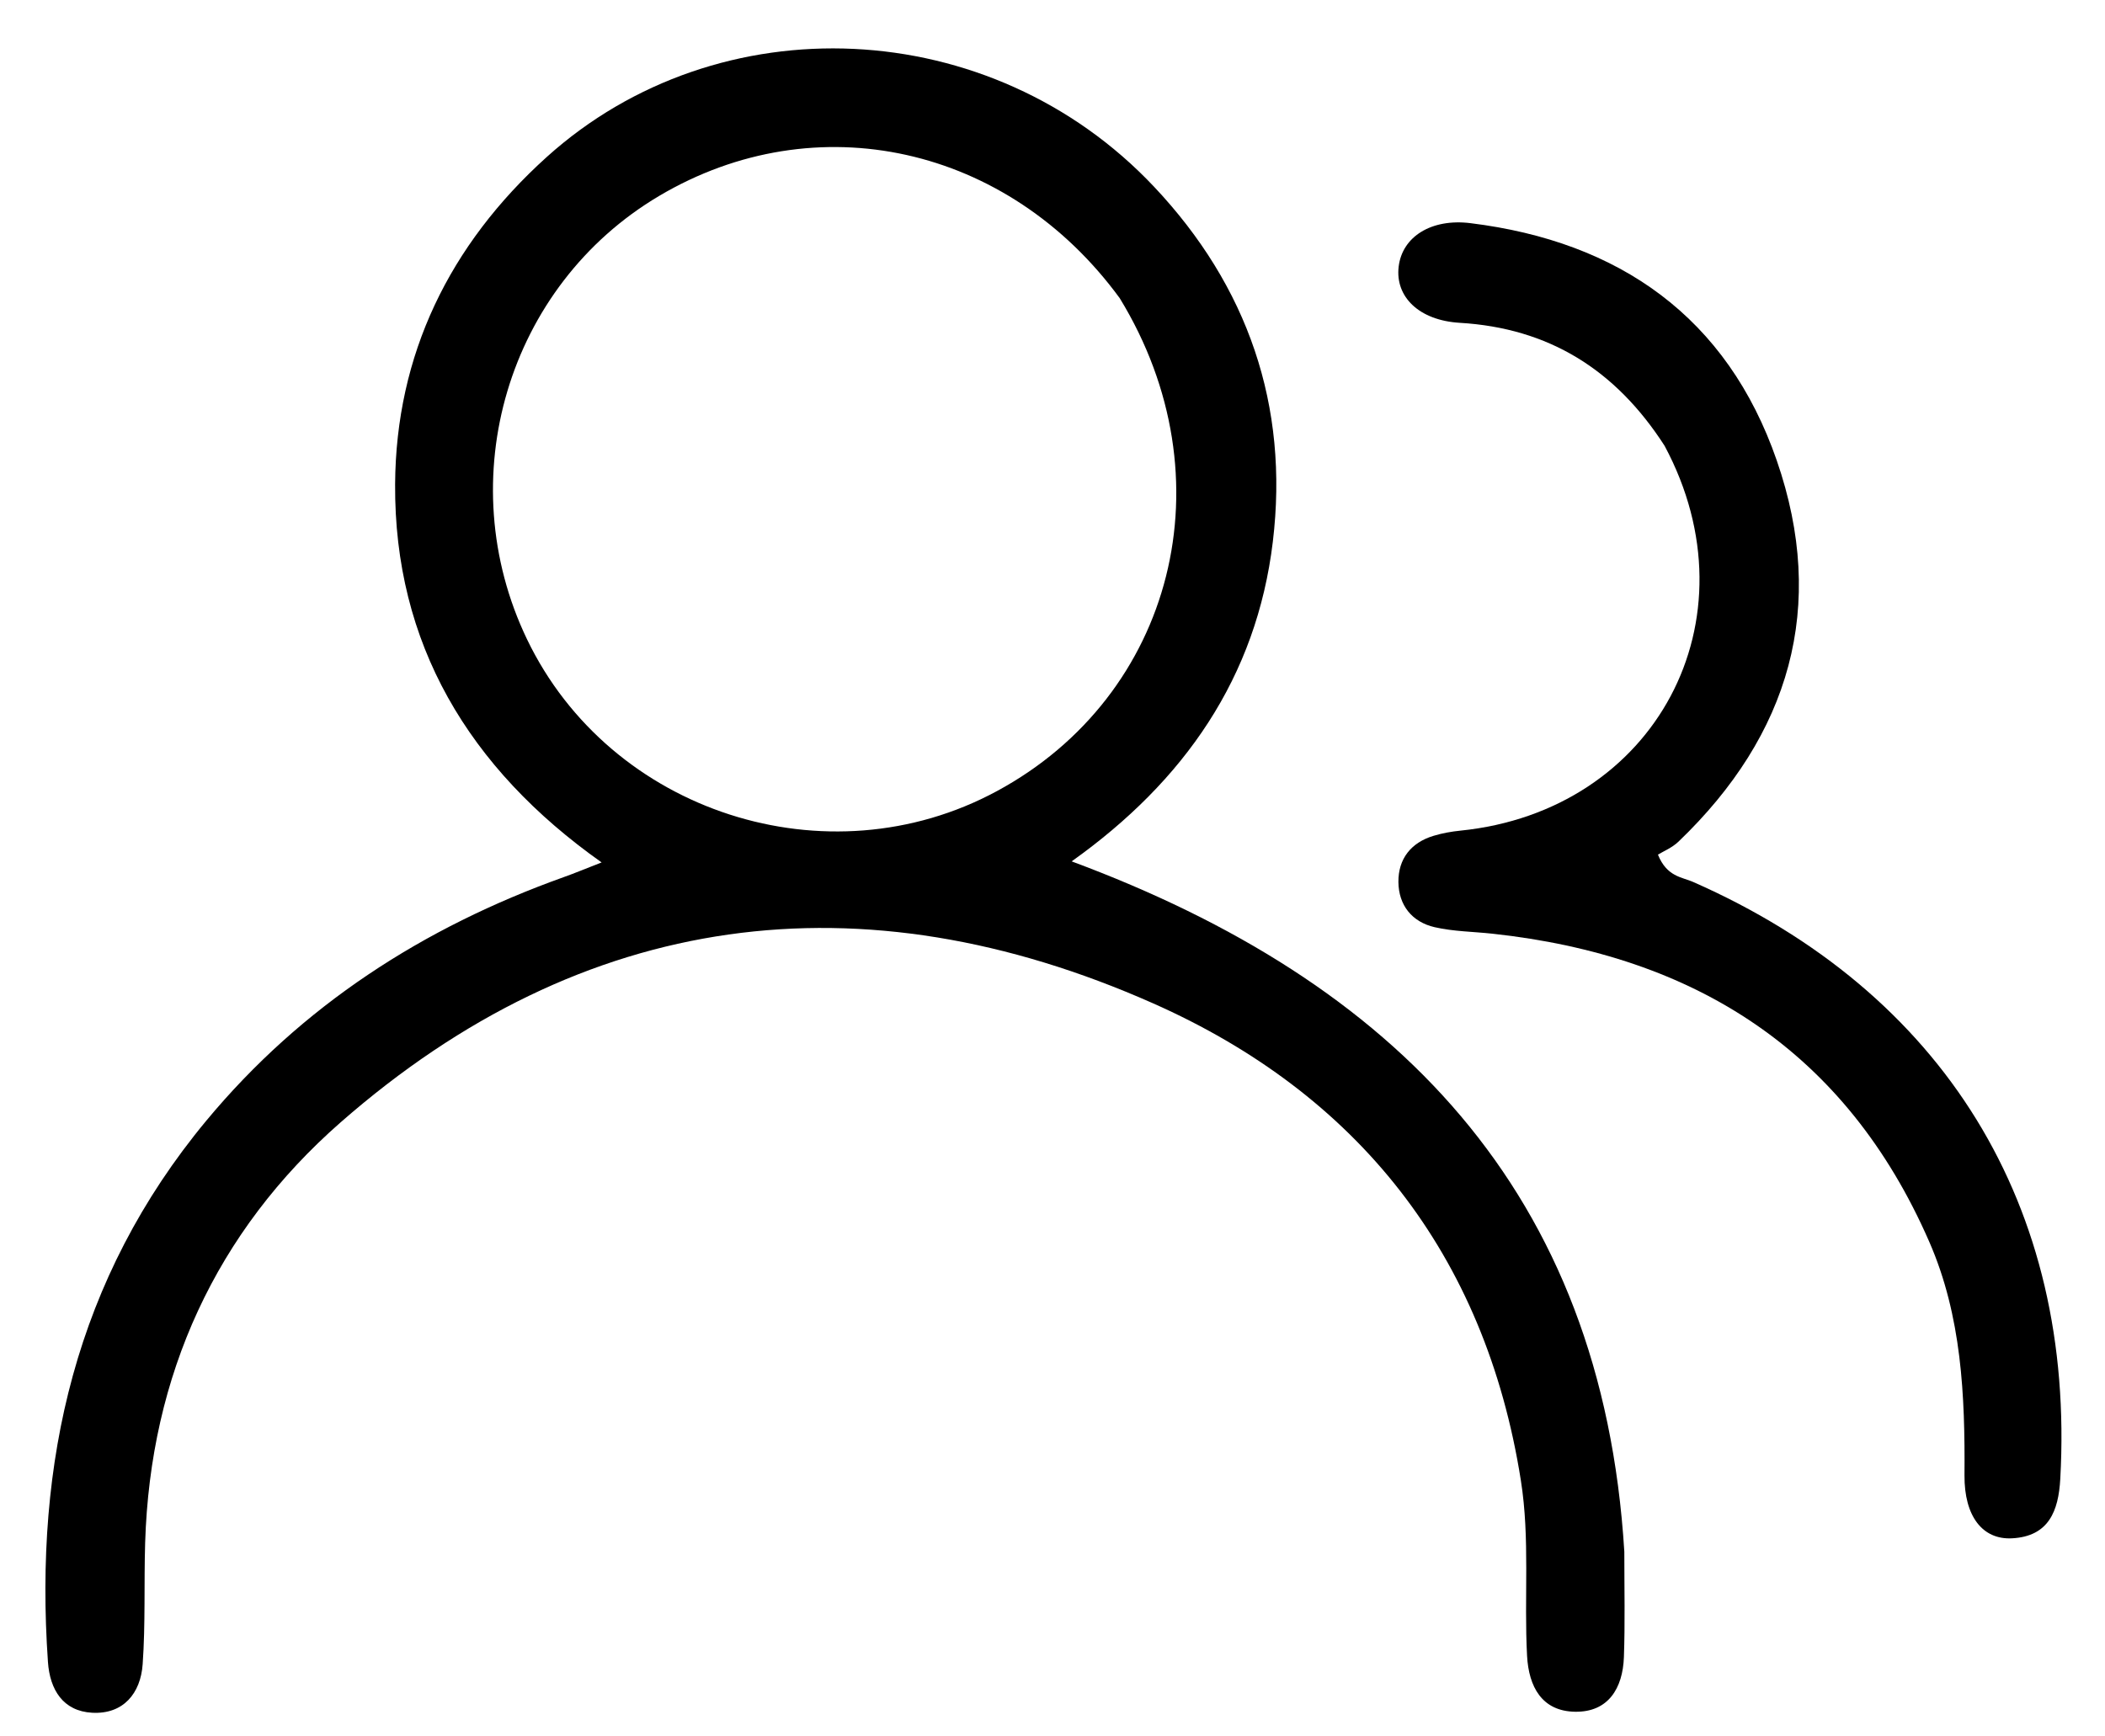
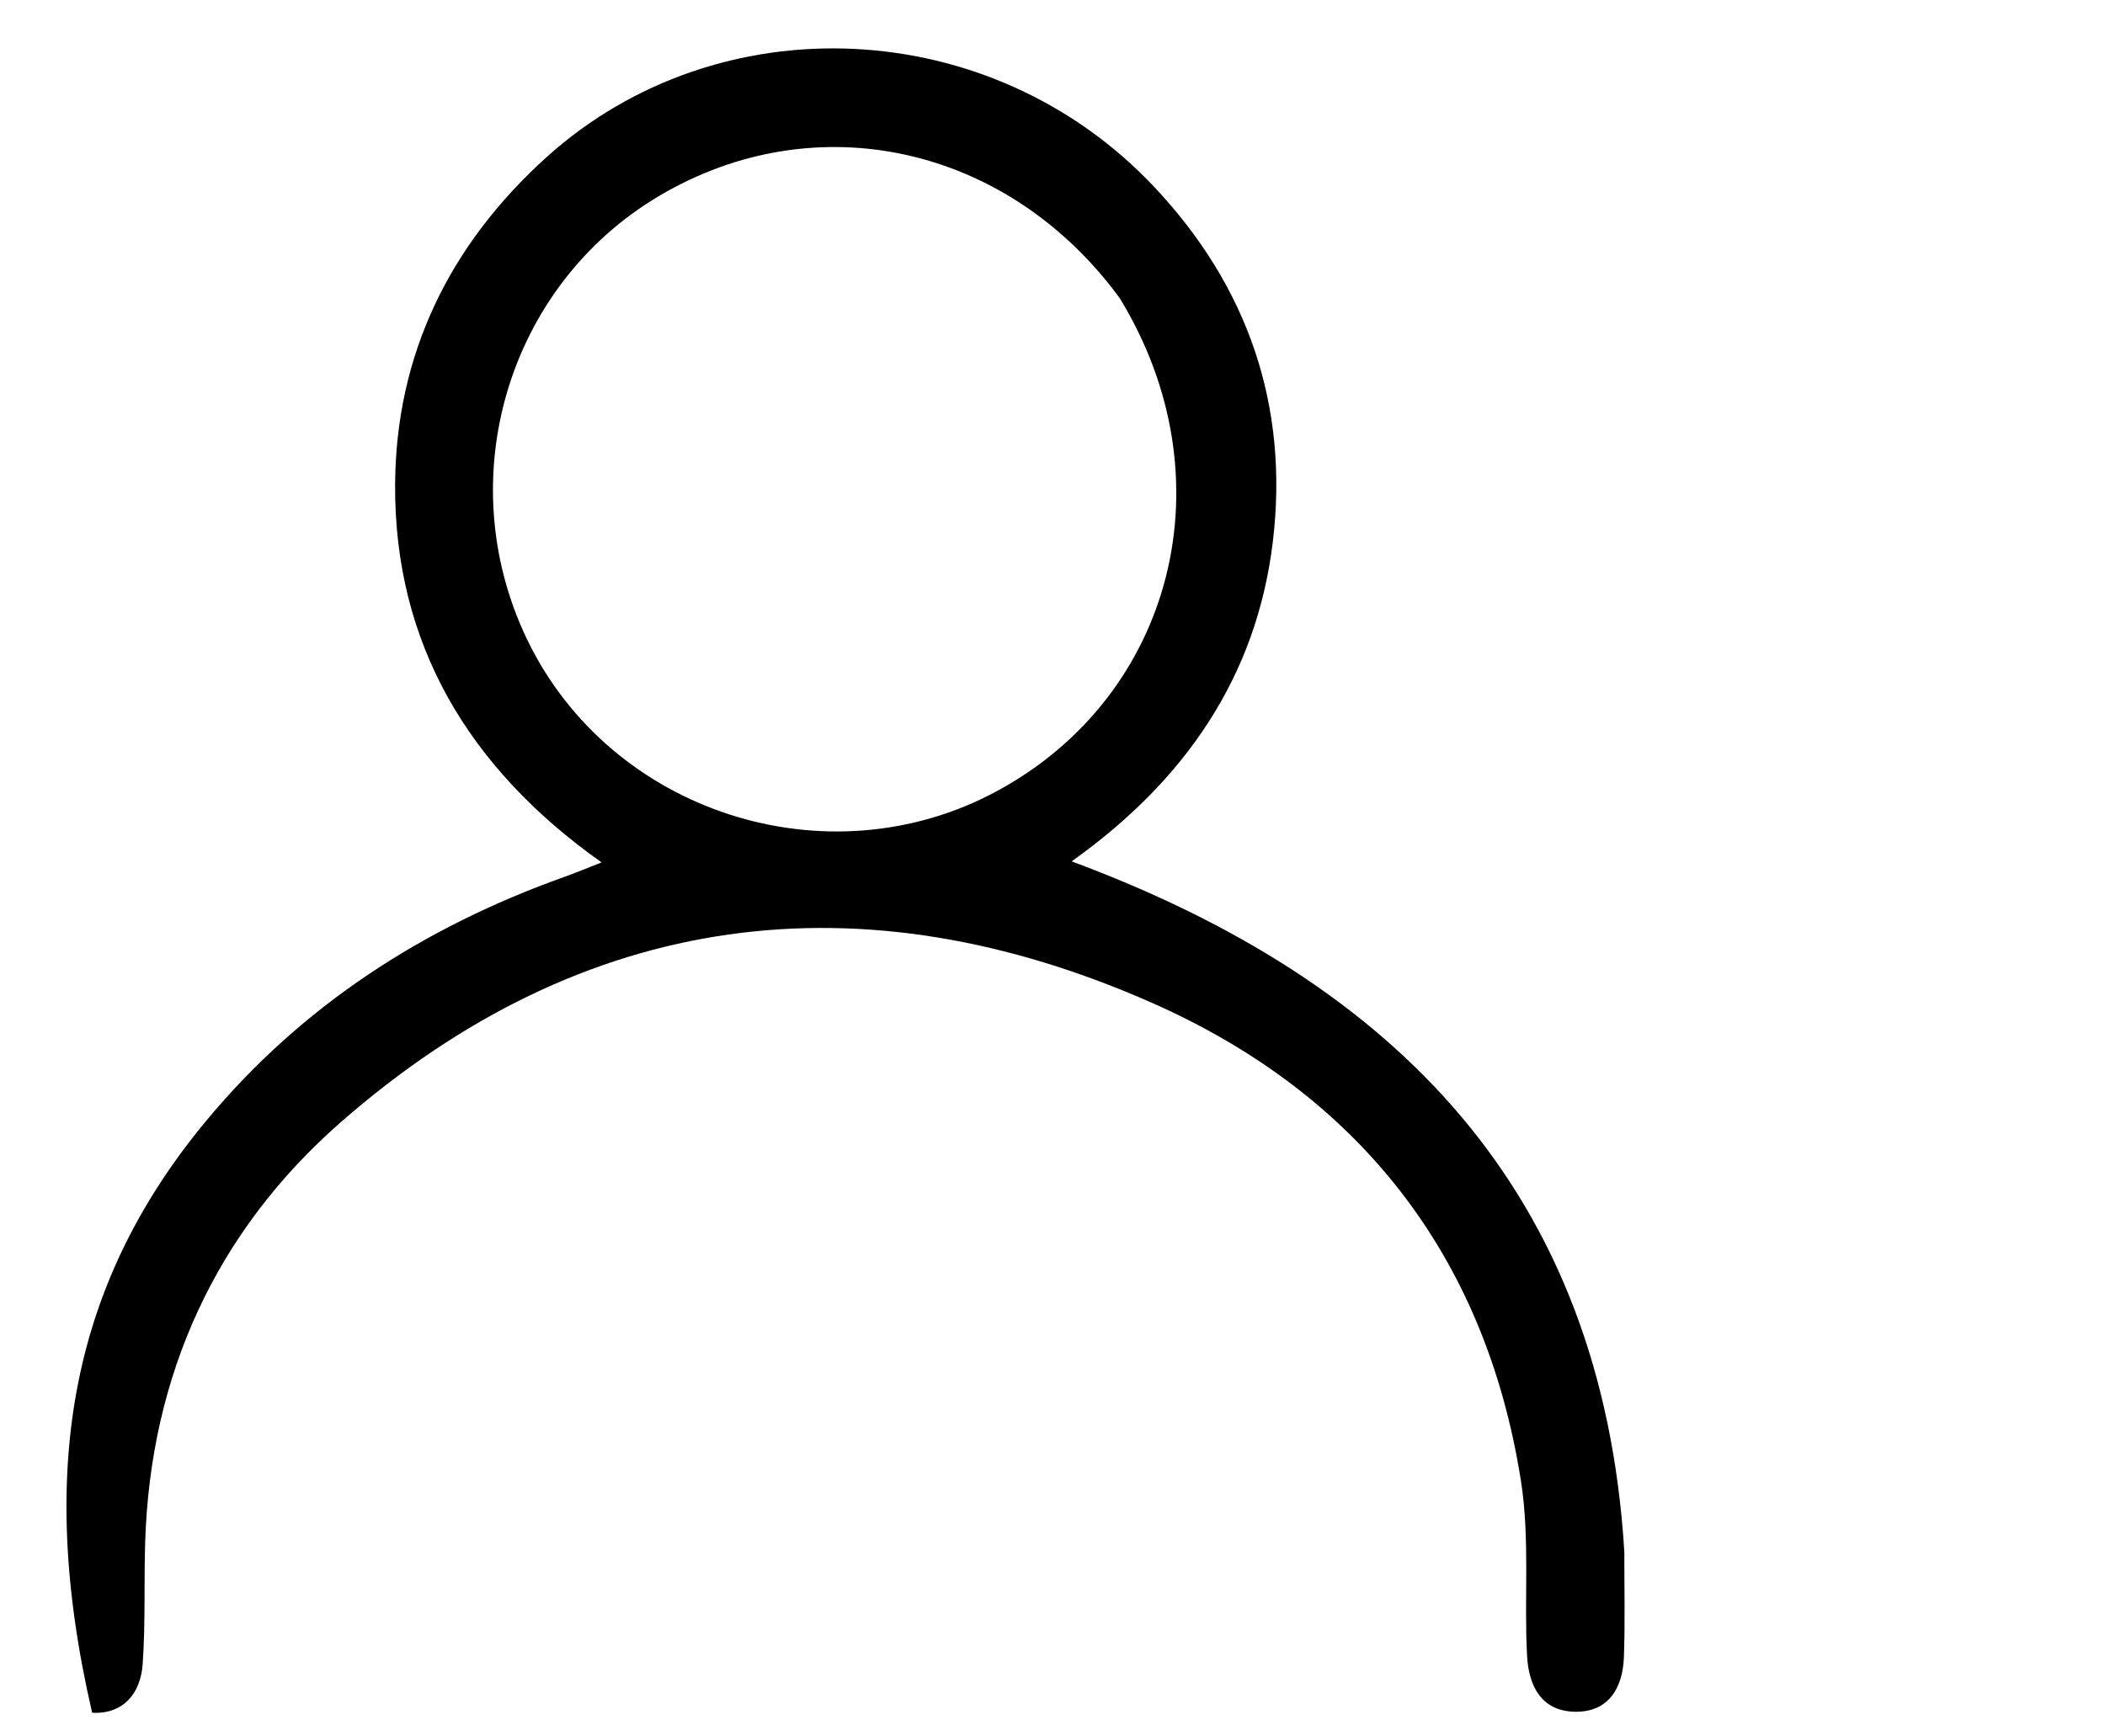
<svg xmlns="http://www.w3.org/2000/svg" width="40" height="33" viewBox="0 0 40 33" fill="none">
-   <path d="M30.866 29.489C30.866 30.207 30.881 30.852 30.858 31.495C30.836 32.082 30.564 32.541 29.93 32.531C29.299 32.521 29.05 32.055 29.018 31.47C28.958 30.36 29.076 29.248 28.9 28.135C28.222 23.829 25.785 20.784 21.909 19.067C16.365 16.61 11.089 17.285 6.471 21.331C4.106 23.404 2.854 26.131 2.758 29.324C2.735 30.092 2.765 30.862 2.711 31.627C2.672 32.182 2.343 32.582 1.751 32.55C1.198 32.52 0.947 32.112 0.911 31.584C0.647 27.787 1.436 24.293 3.917 21.302C5.735 19.111 8.043 17.625 10.71 16.67C10.914 16.598 11.113 16.514 11.432 16.39C8.897 14.597 7.489 12.222 7.508 9.202C7.523 6.747 8.535 4.656 10.389 2.984C13.657 0.038 18.831 0.262 21.929 3.548C23.711 5.438 24.497 7.71 24.187 10.294C23.877 12.873 22.506 14.845 20.364 16.37C26.512 18.654 30.445 22.632 30.866 29.489ZM21.277 5.666C19.156 2.767 15.508 1.957 12.526 3.723C9.646 5.429 8.551 9.103 10.015 12.15C11.598 15.443 15.725 16.776 18.945 15.034C22.307 13.217 23.371 9.088 21.277 5.666Z" fill="black" />
-   <path d="M31.631 8.472C30.696 7.02 29.427 6.235 27.739 6.135C26.966 6.089 26.509 5.641 26.578 5.067C26.646 4.497 27.2 4.149 27.942 4.241C30.775 4.59 32.822 6.032 33.763 8.752C34.724 11.529 34.011 13.967 31.895 15.995C31.773 16.112 31.605 16.18 31.505 16.242C31.674 16.663 31.959 16.667 32.171 16.76C36.94 18.86 39.44 22.921 39.15 28.109C39.116 28.715 38.932 29.198 38.234 29.235C37.67 29.265 37.325 28.812 37.33 28.041C37.341 26.522 37.278 25.011 36.659 23.596C35.078 19.977 32.211 18.162 28.364 17.745C27.996 17.705 27.62 17.703 27.262 17.621C26.831 17.522 26.577 17.203 26.573 16.761C26.57 16.322 26.812 16.013 27.242 15.884C27.407 15.834 27.58 15.803 27.751 15.786C31.454 15.411 33.406 11.784 31.631 8.472Z" fill="black" />
+   <path d="M30.866 29.489C30.866 30.207 30.881 30.852 30.858 31.495C30.836 32.082 30.564 32.541 29.93 32.531C29.299 32.521 29.05 32.055 29.018 31.47C28.958 30.36 29.076 29.248 28.9 28.135C28.222 23.829 25.785 20.784 21.909 19.067C16.365 16.61 11.089 17.285 6.471 21.331C4.106 23.404 2.854 26.131 2.758 29.324C2.735 30.092 2.765 30.862 2.711 31.627C2.672 32.182 2.343 32.582 1.751 32.55C0.647 27.787 1.436 24.293 3.917 21.302C5.735 19.111 8.043 17.625 10.71 16.67C10.914 16.598 11.113 16.514 11.432 16.39C8.897 14.597 7.489 12.222 7.508 9.202C7.523 6.747 8.535 4.656 10.389 2.984C13.657 0.038 18.831 0.262 21.929 3.548C23.711 5.438 24.497 7.71 24.187 10.294C23.877 12.873 22.506 14.845 20.364 16.37C26.512 18.654 30.445 22.632 30.866 29.489ZM21.277 5.666C19.156 2.767 15.508 1.957 12.526 3.723C9.646 5.429 8.551 9.103 10.015 12.15C11.598 15.443 15.725 16.776 18.945 15.034C22.307 13.217 23.371 9.088 21.277 5.666Z" fill="black" />
</svg>